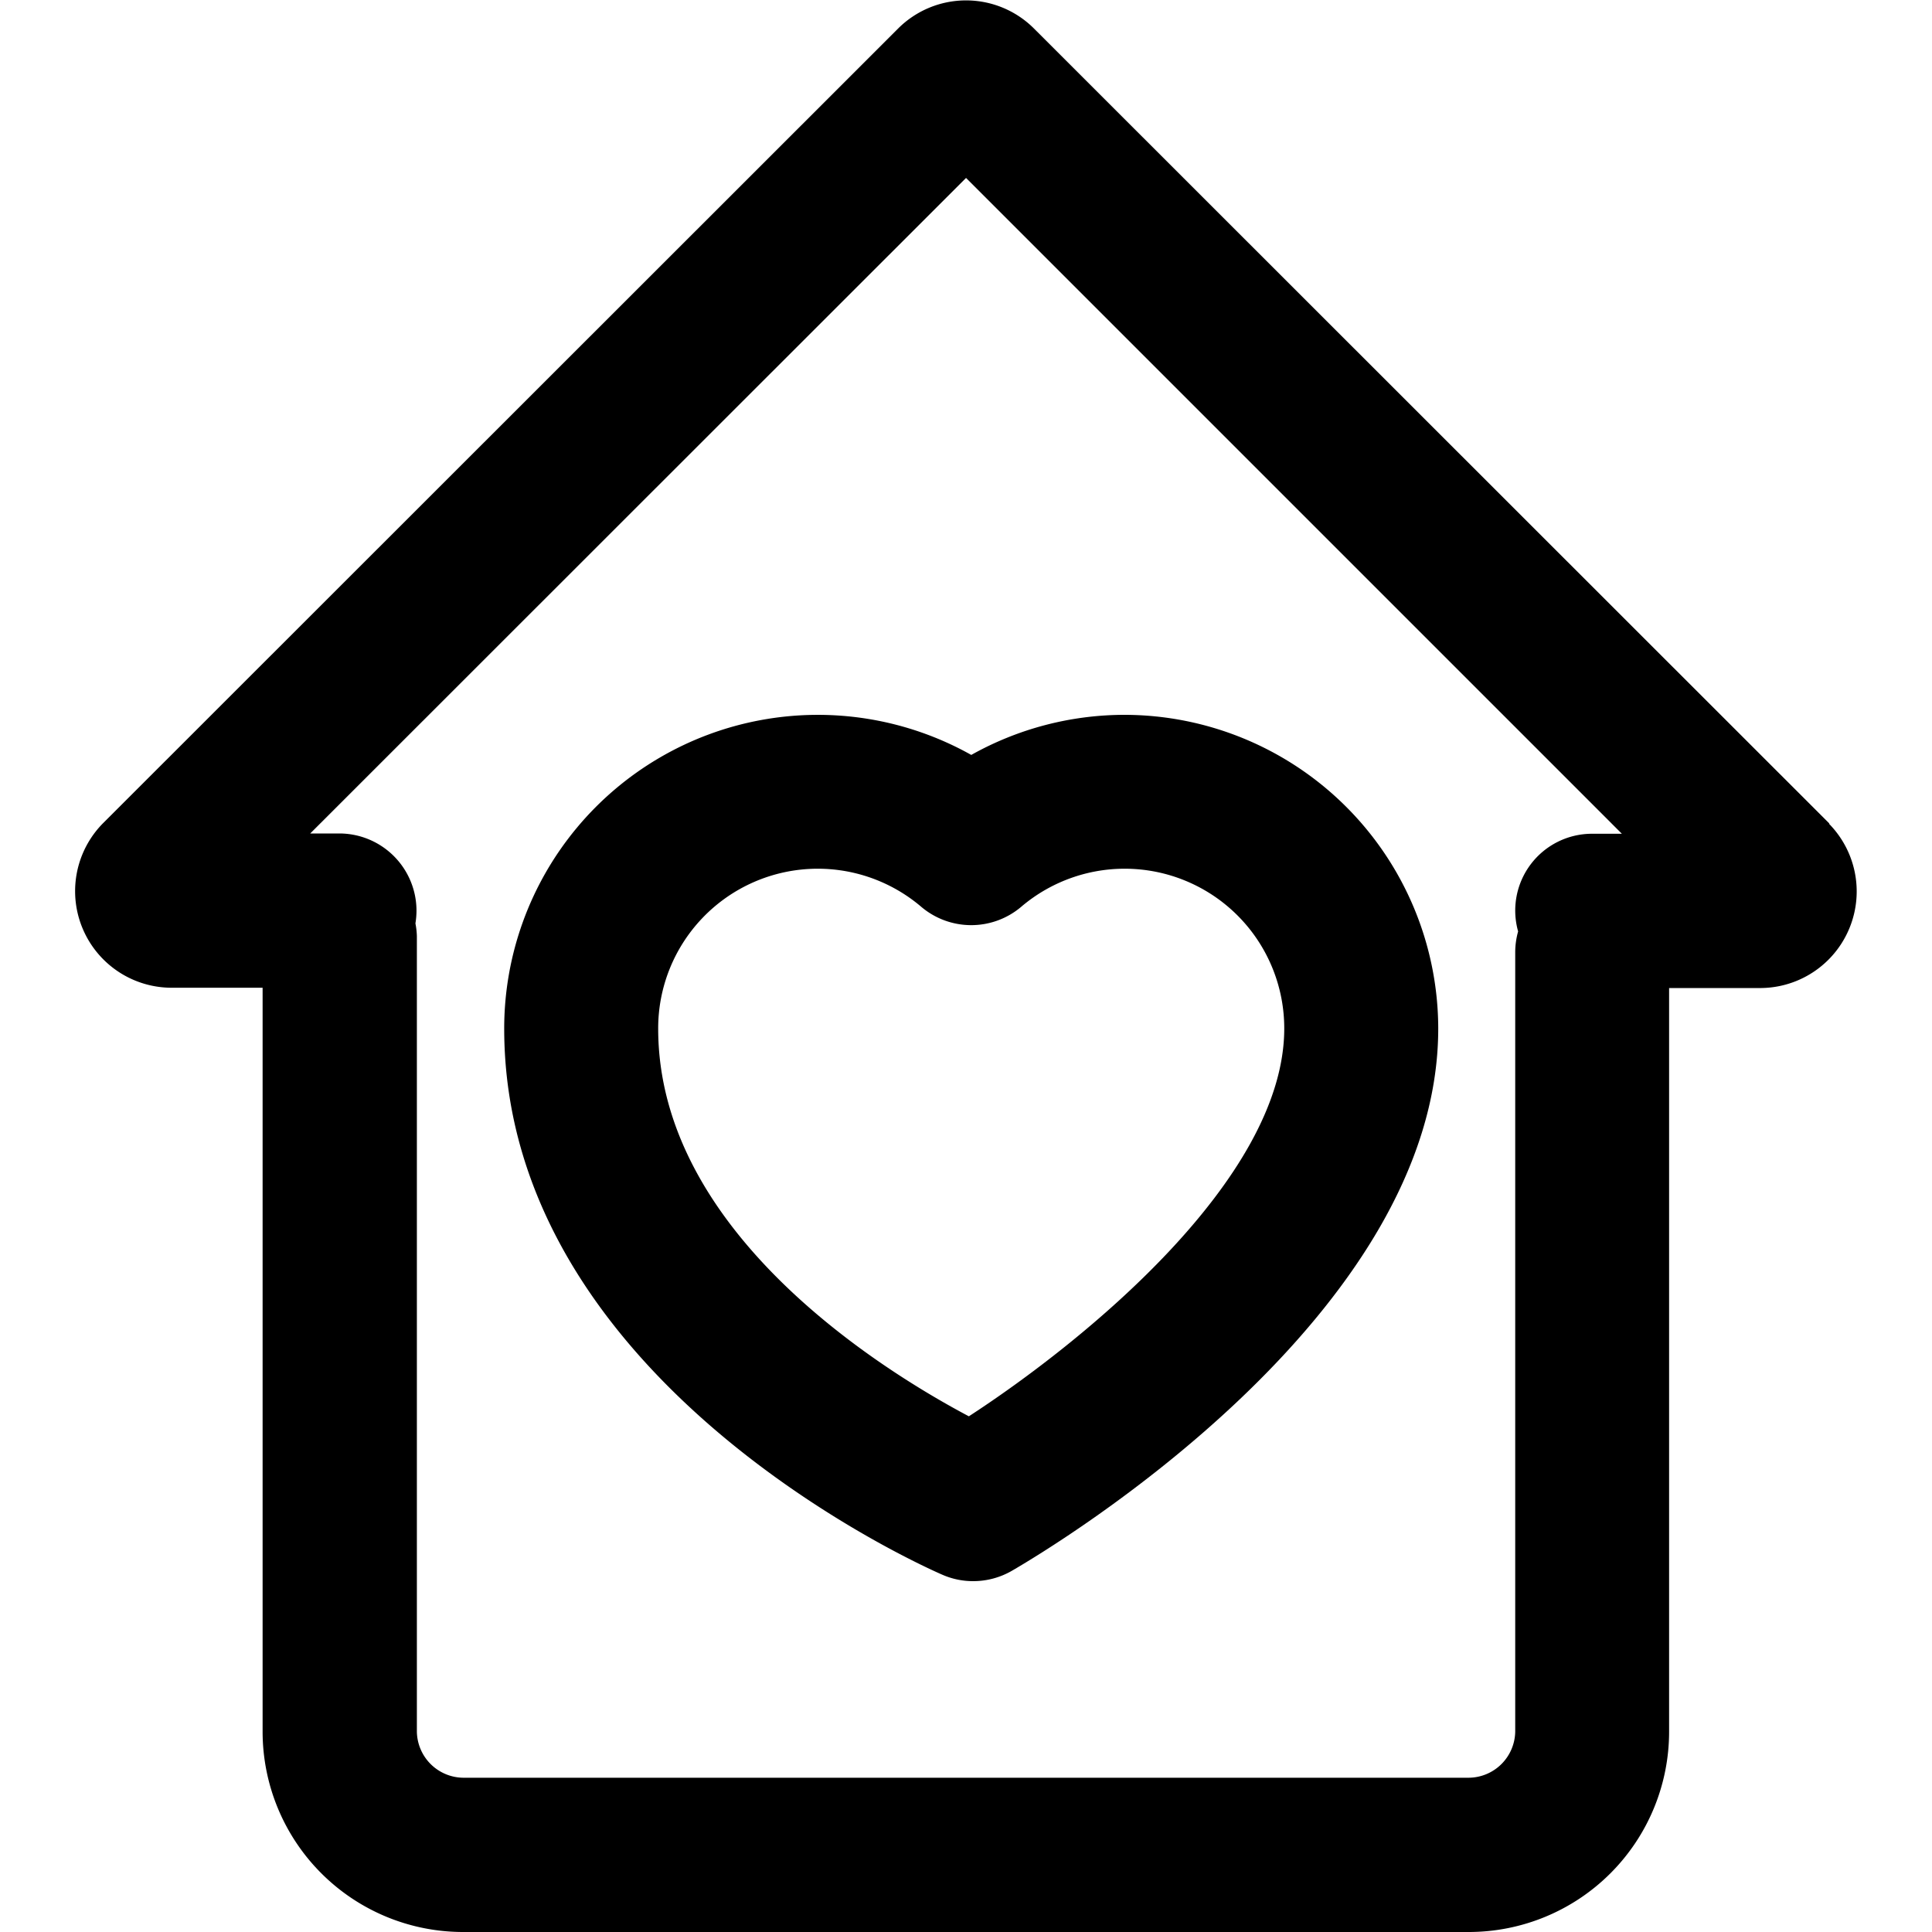
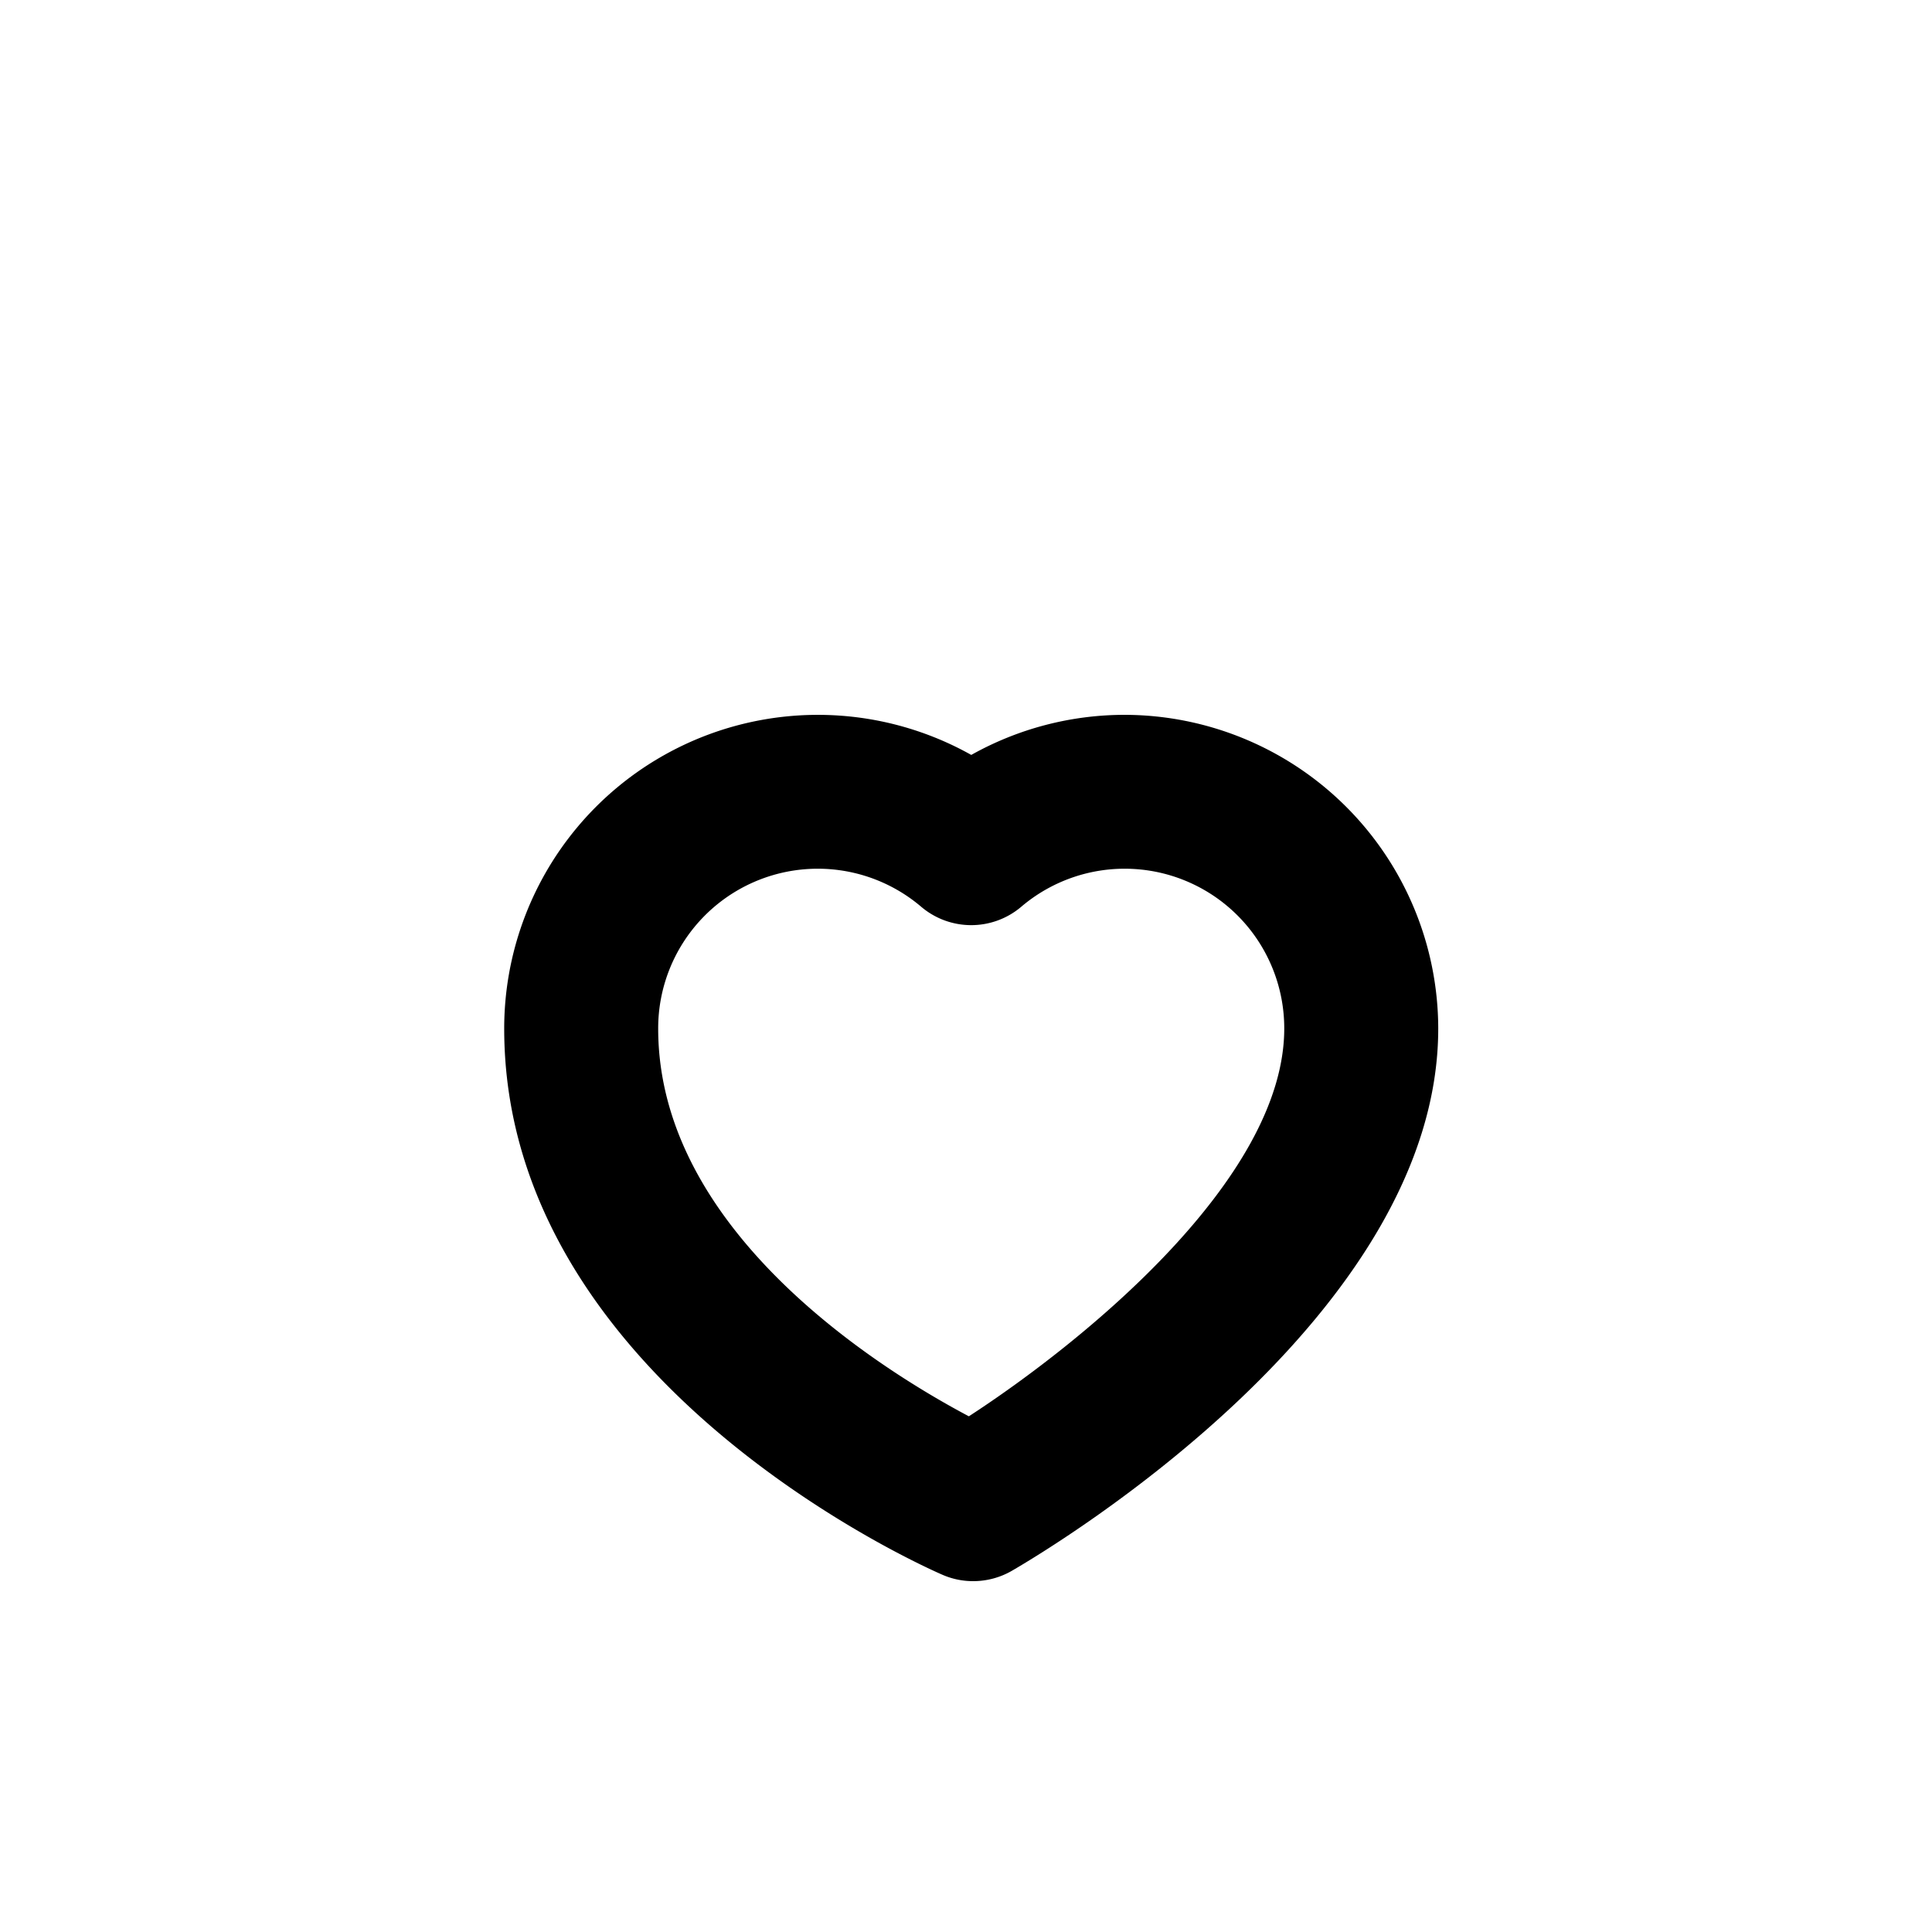
<svg xmlns="http://www.w3.org/2000/svg" t="1758010416441" class="icon" viewBox="0 0 1024 1024" version="1.1" p-id="12001" width="200" height="200">
-   <path d="M969.6 436.48L547.866 14.95a50.944 50.944 0 0 0-71.68 0L54.451 436.48a51.2 51.2 0 0 0 35.84 87.04h48.896v394.24A106.24 106.24 0 0 0 245.427 1024h533.146a106.189 106.189 0 0 0 106.086-106.086v-394.24h48.947a51.2 51.2 0 0 0 35.84-87.04z m-166.502 481.28a24.832 24.832 0 0 1-24.525 24.474H245.427a24.832 24.832 0 0 1-24.474-24.474V496.128a41.37 41.37 0 0 0-0.768-6.707 41.83 41.83 0 0 0 0.563-6.707 40.96 40.96 0 0 0-40.96-40.96h-15.36L512.026 94.31l347.597 347.597h-15.718a40.704 40.704 0 0 0-39.27 51.763 40.96 40.96 0 0 0-1.536 10.957z" p-id="12002" />
  <path d="M595.994 378.88a166.246 166.246 0 0 0-81.203 21.248 166.246 166.246 0 0 0-247.552 145.05c0 187.136 222.925 285.44 232.397 289.536a40.499 40.499 0 0 0 16.179 3.328 40.96 40.96 0 0 0 20.48-5.478c23.091-13.414 225.997-135.373 225.997-287.386A166.502 166.502 0 0 0 595.994 378.88z m-82.432 371.814c-46.49-24.627-164.71-97.894-164.71-205.517a84.582 84.582 0 0 1 139.469-64.512 40.96 40.96 0 0 0 52.89 0 84.582 84.582 0 0 1 139.469 64.461c0 80.23-107.725 166.912-167.117 205.517z" p-id="12003" />
</svg>